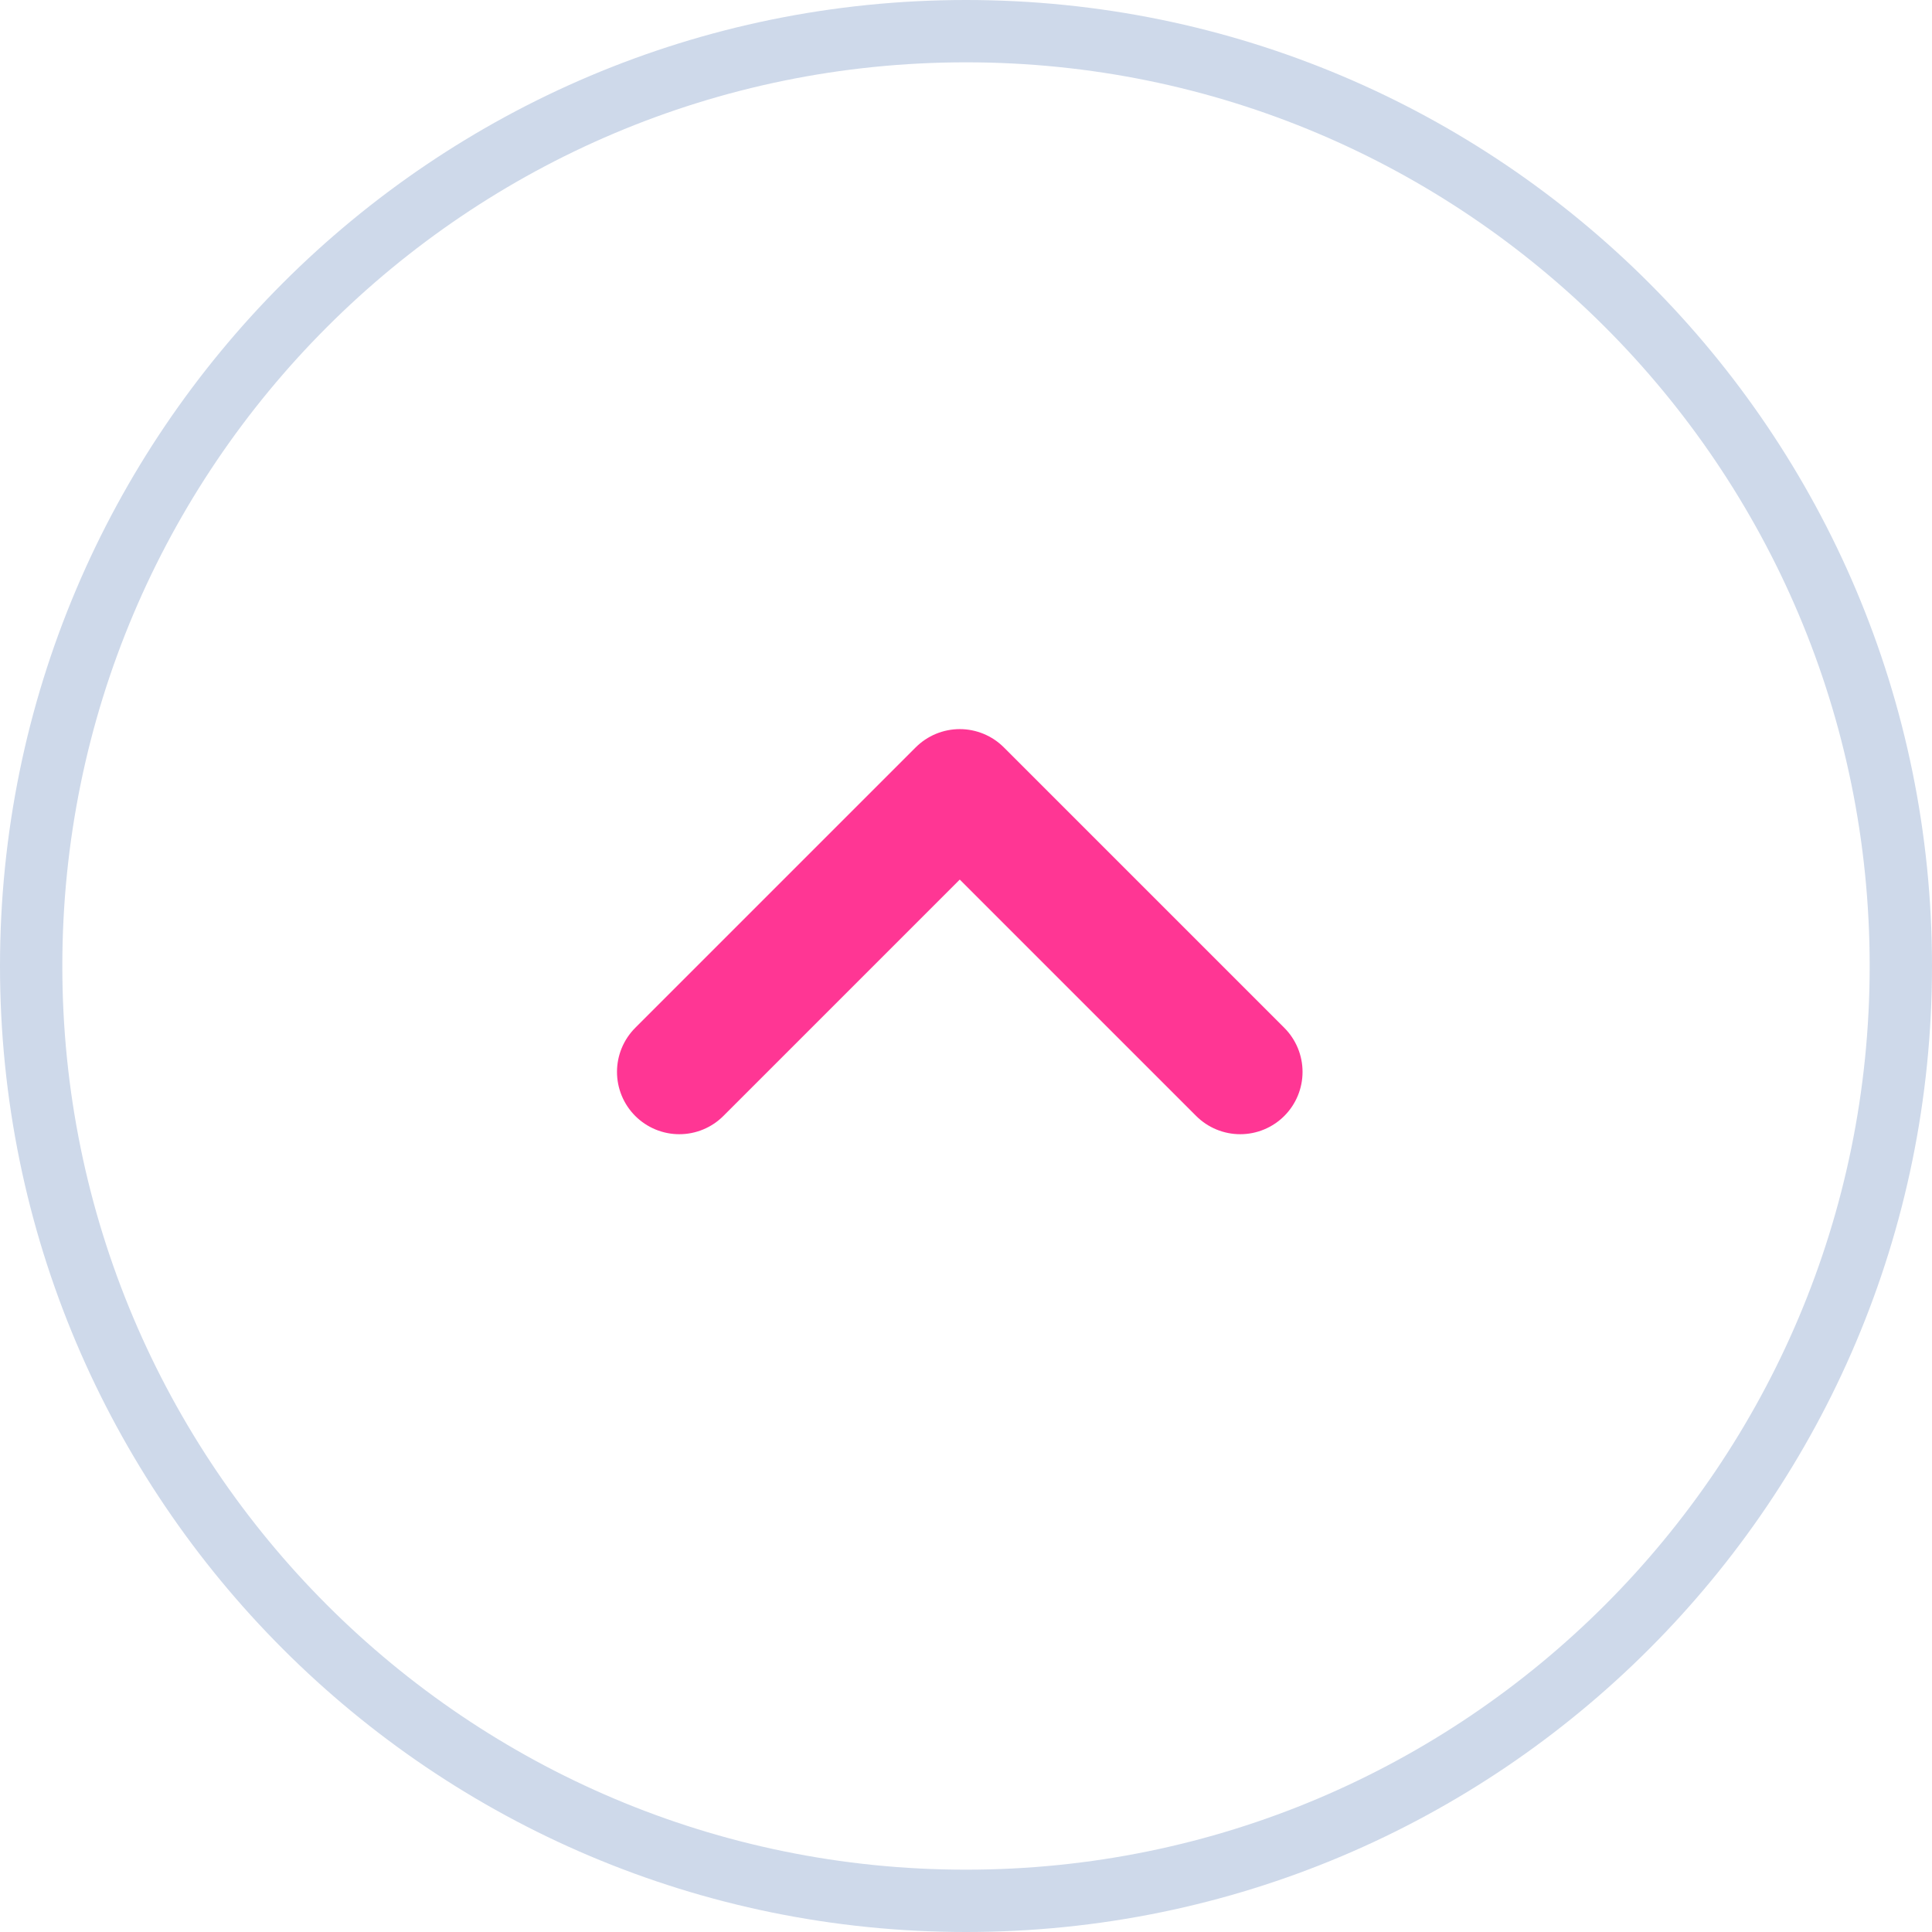
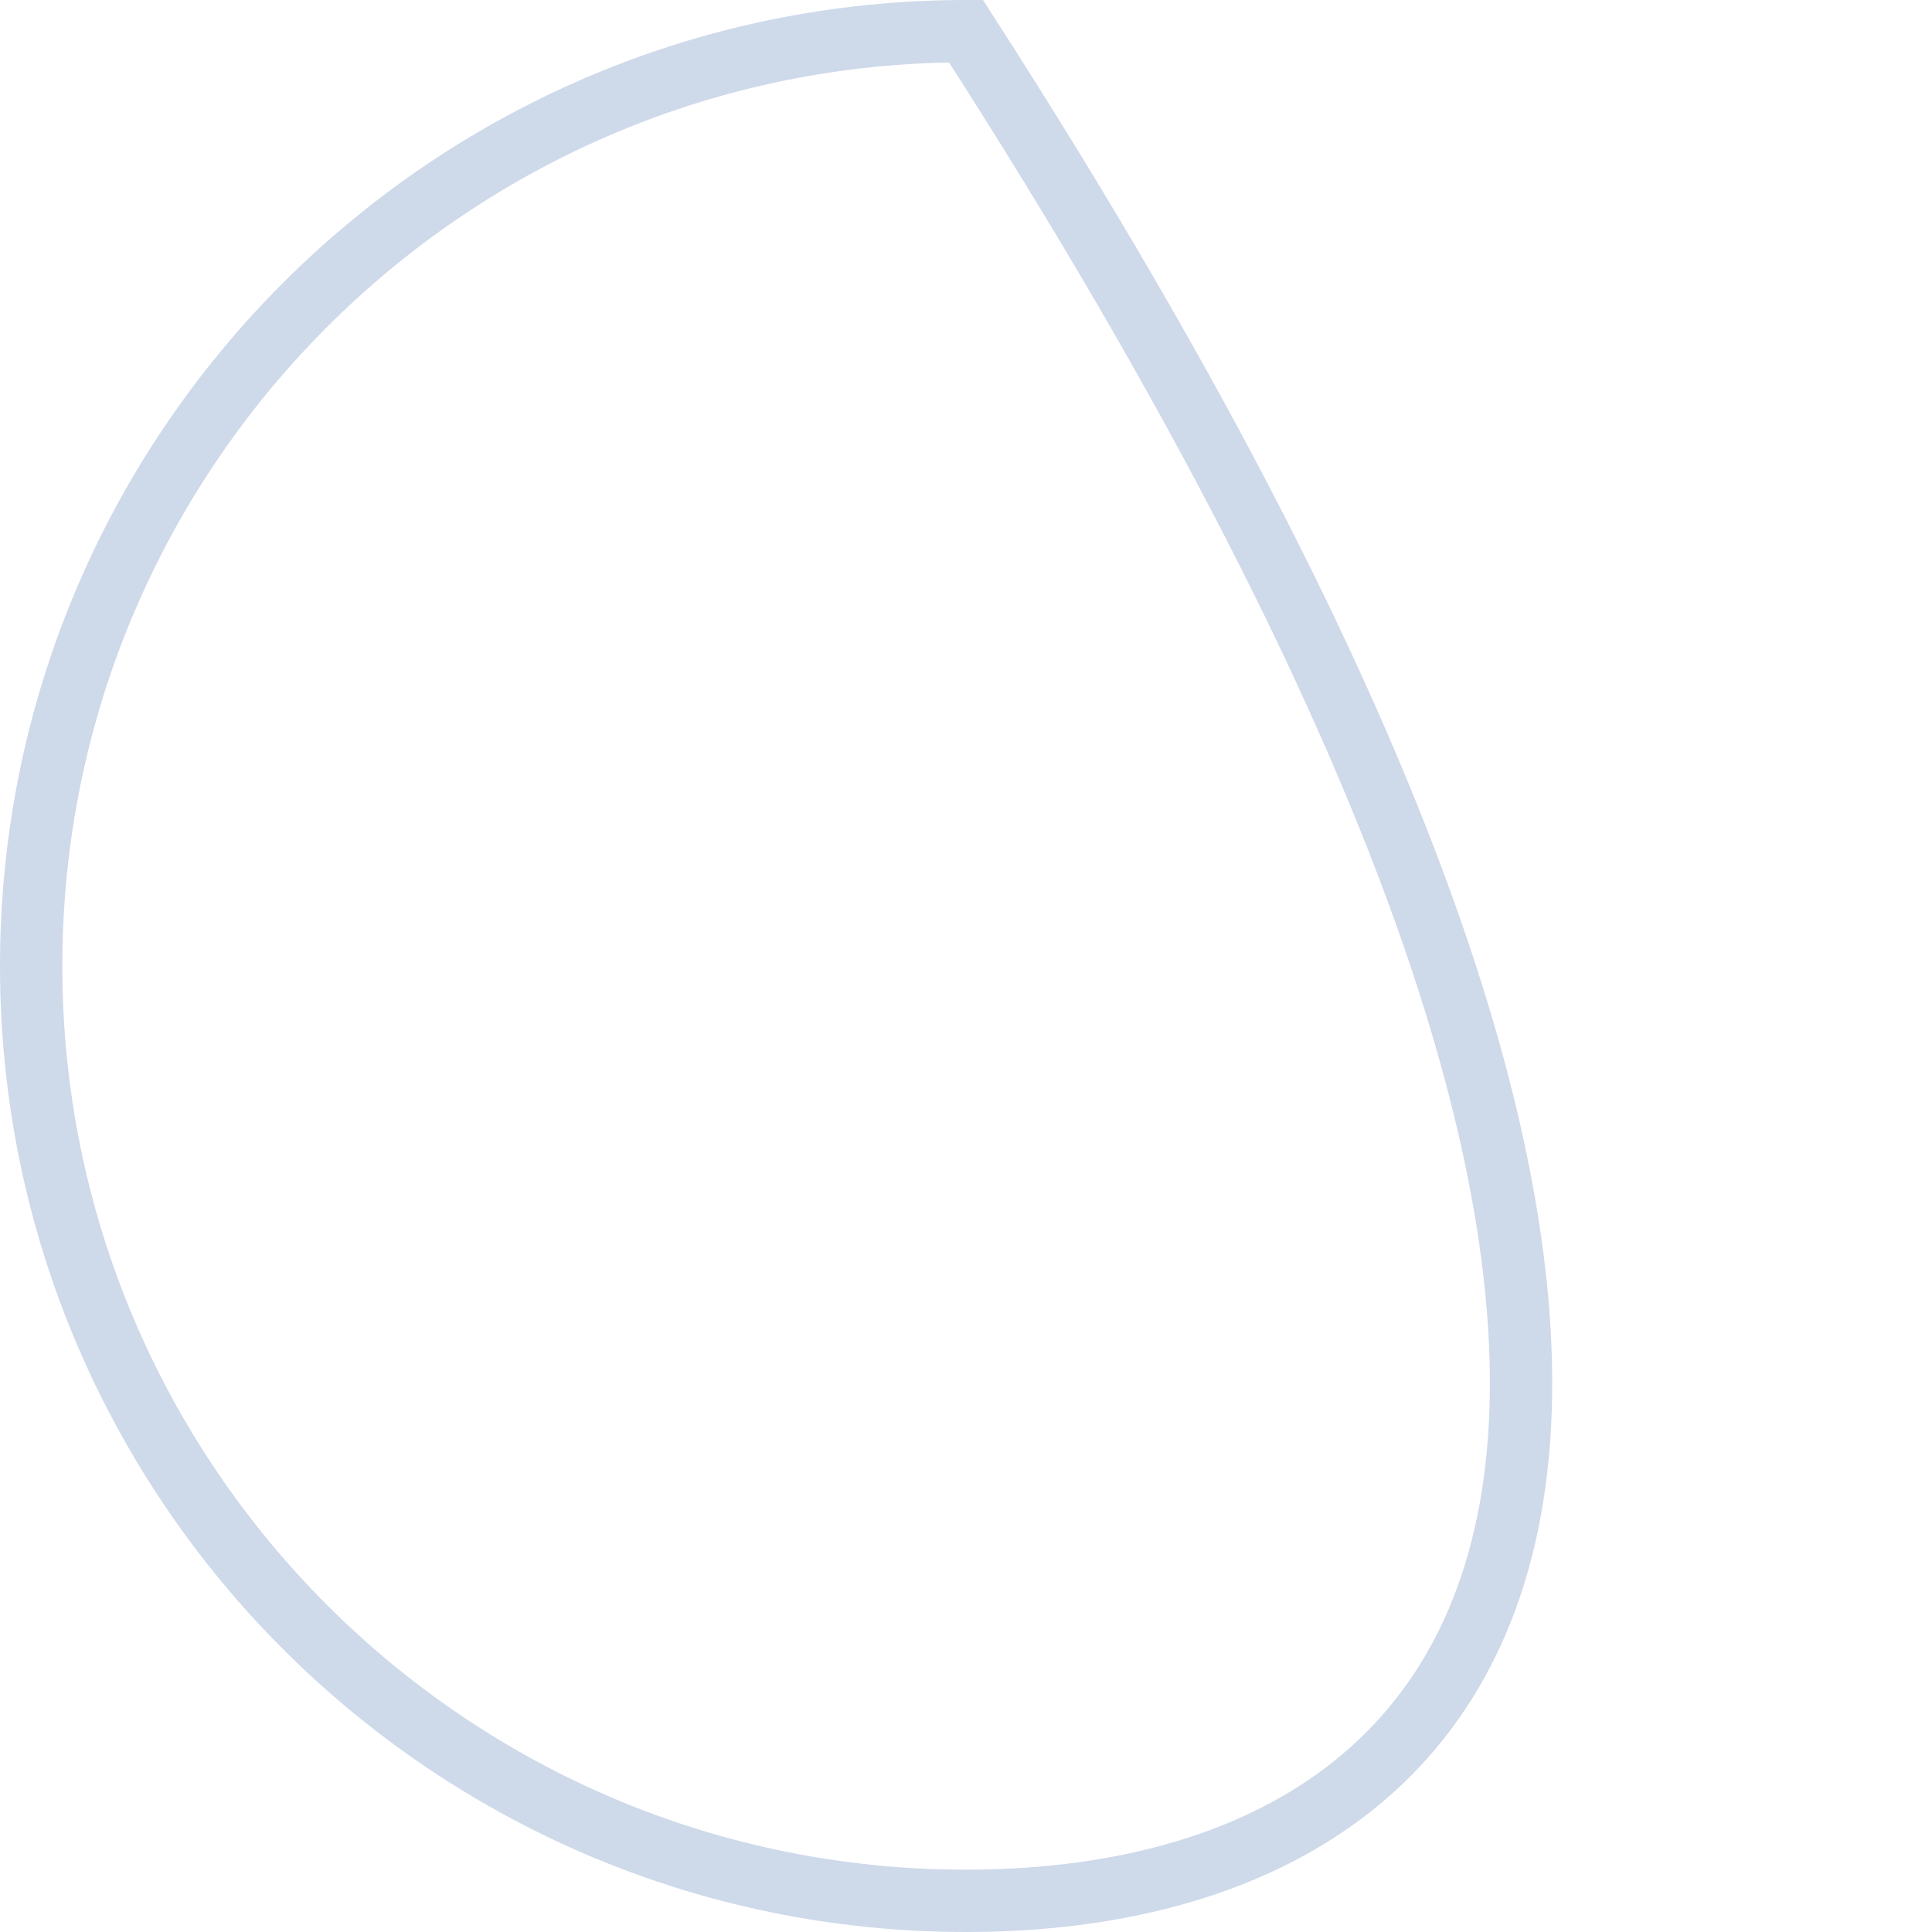
<svg xmlns="http://www.w3.org/2000/svg" width="31" height="31" viewBox="0 0 31 31" fill="none">
-   <path d="M15.5 30.5C7.216 30.5 0.5 23.784 0.5 15.5C0.5 7.216 7.216 0.5 15.5 0.5C23.784 0.5 30.5 7.216 30.5 15.5C30.5 23.784 23.784 30.5 15.5 30.5Z" stroke="#CED9EA" />
-   <path d="M10.9 17.199L15.4 12.699L19.9 17.199" stroke="#FF3694" stroke-width="2" stroke-linecap="round" stroke-linejoin="round" />
+   <path d="M15.5 30.5C7.216 30.5 0.5 23.784 0.5 15.5C0.5 7.216 7.216 0.5 15.5 0.5C30.5 23.784 23.784 30.5 15.5 30.5Z" stroke="#CED9EA" />
</svg>